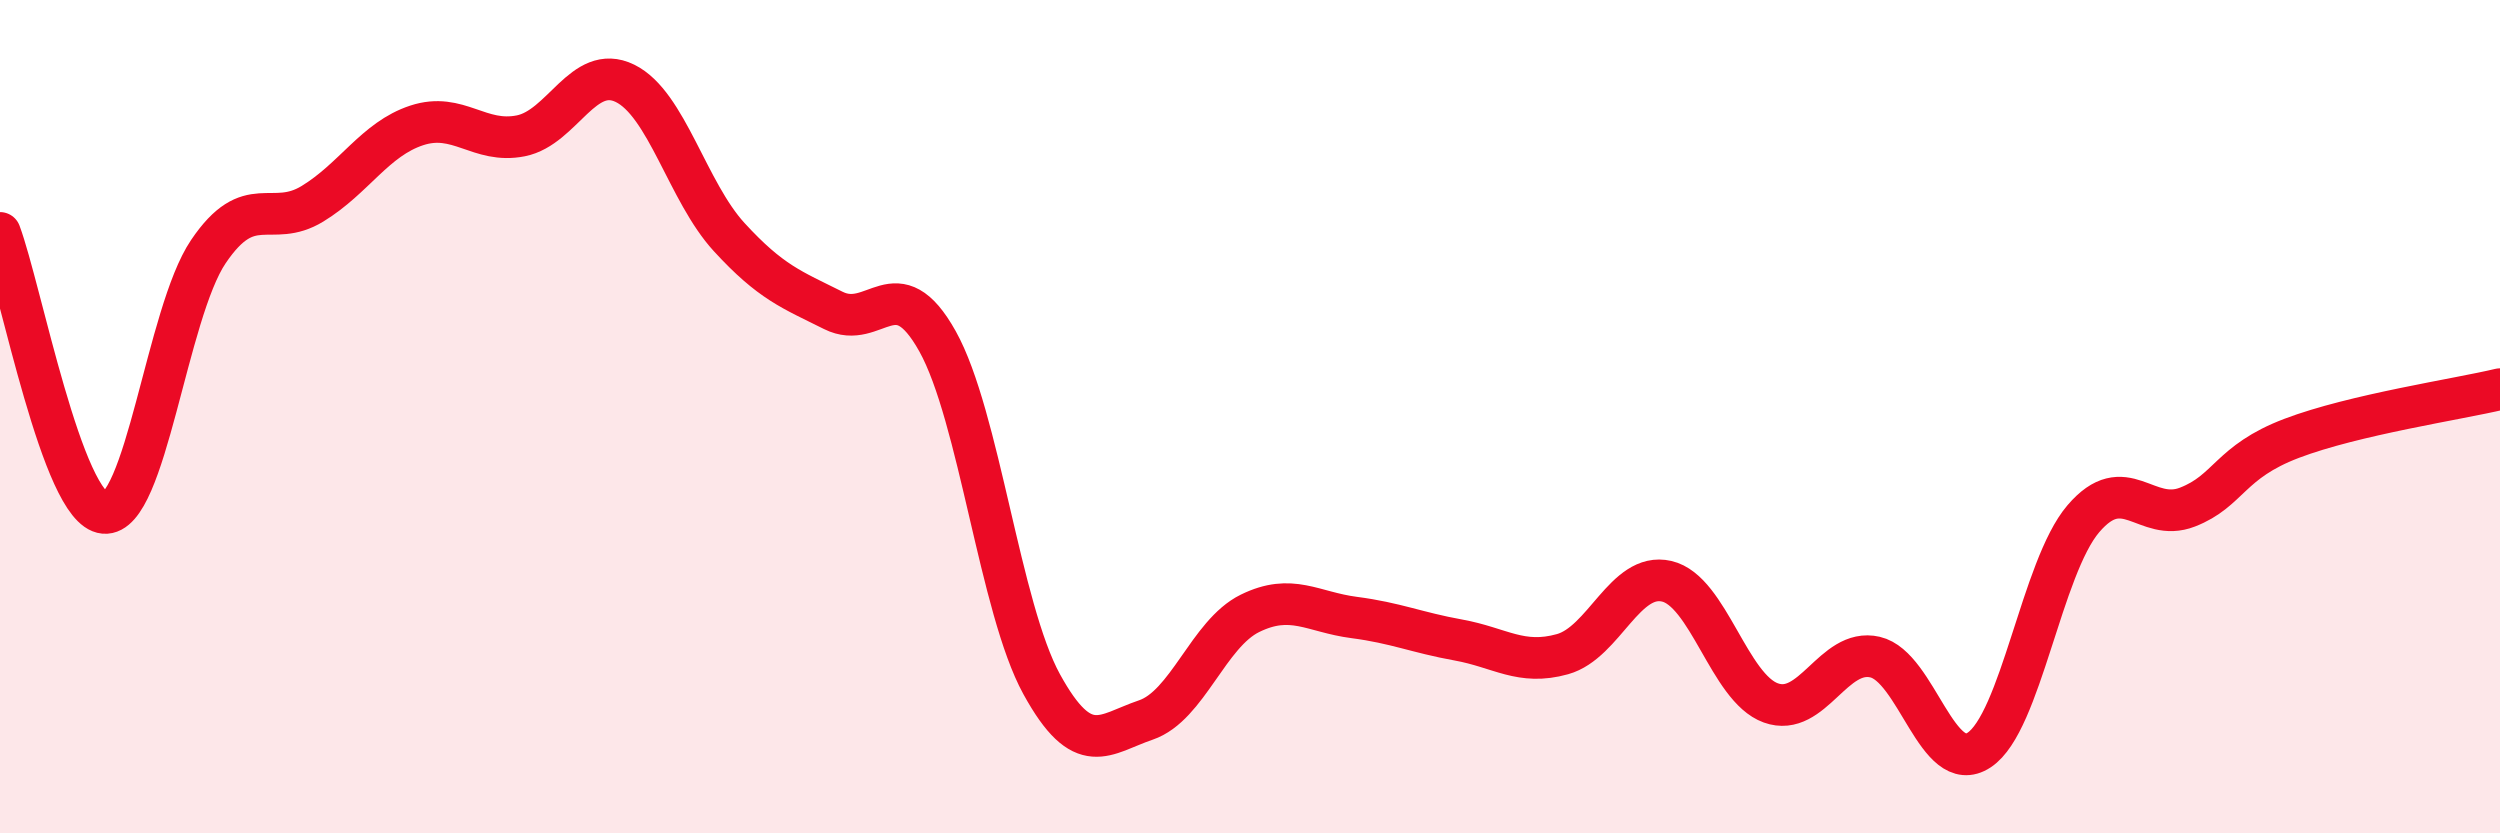
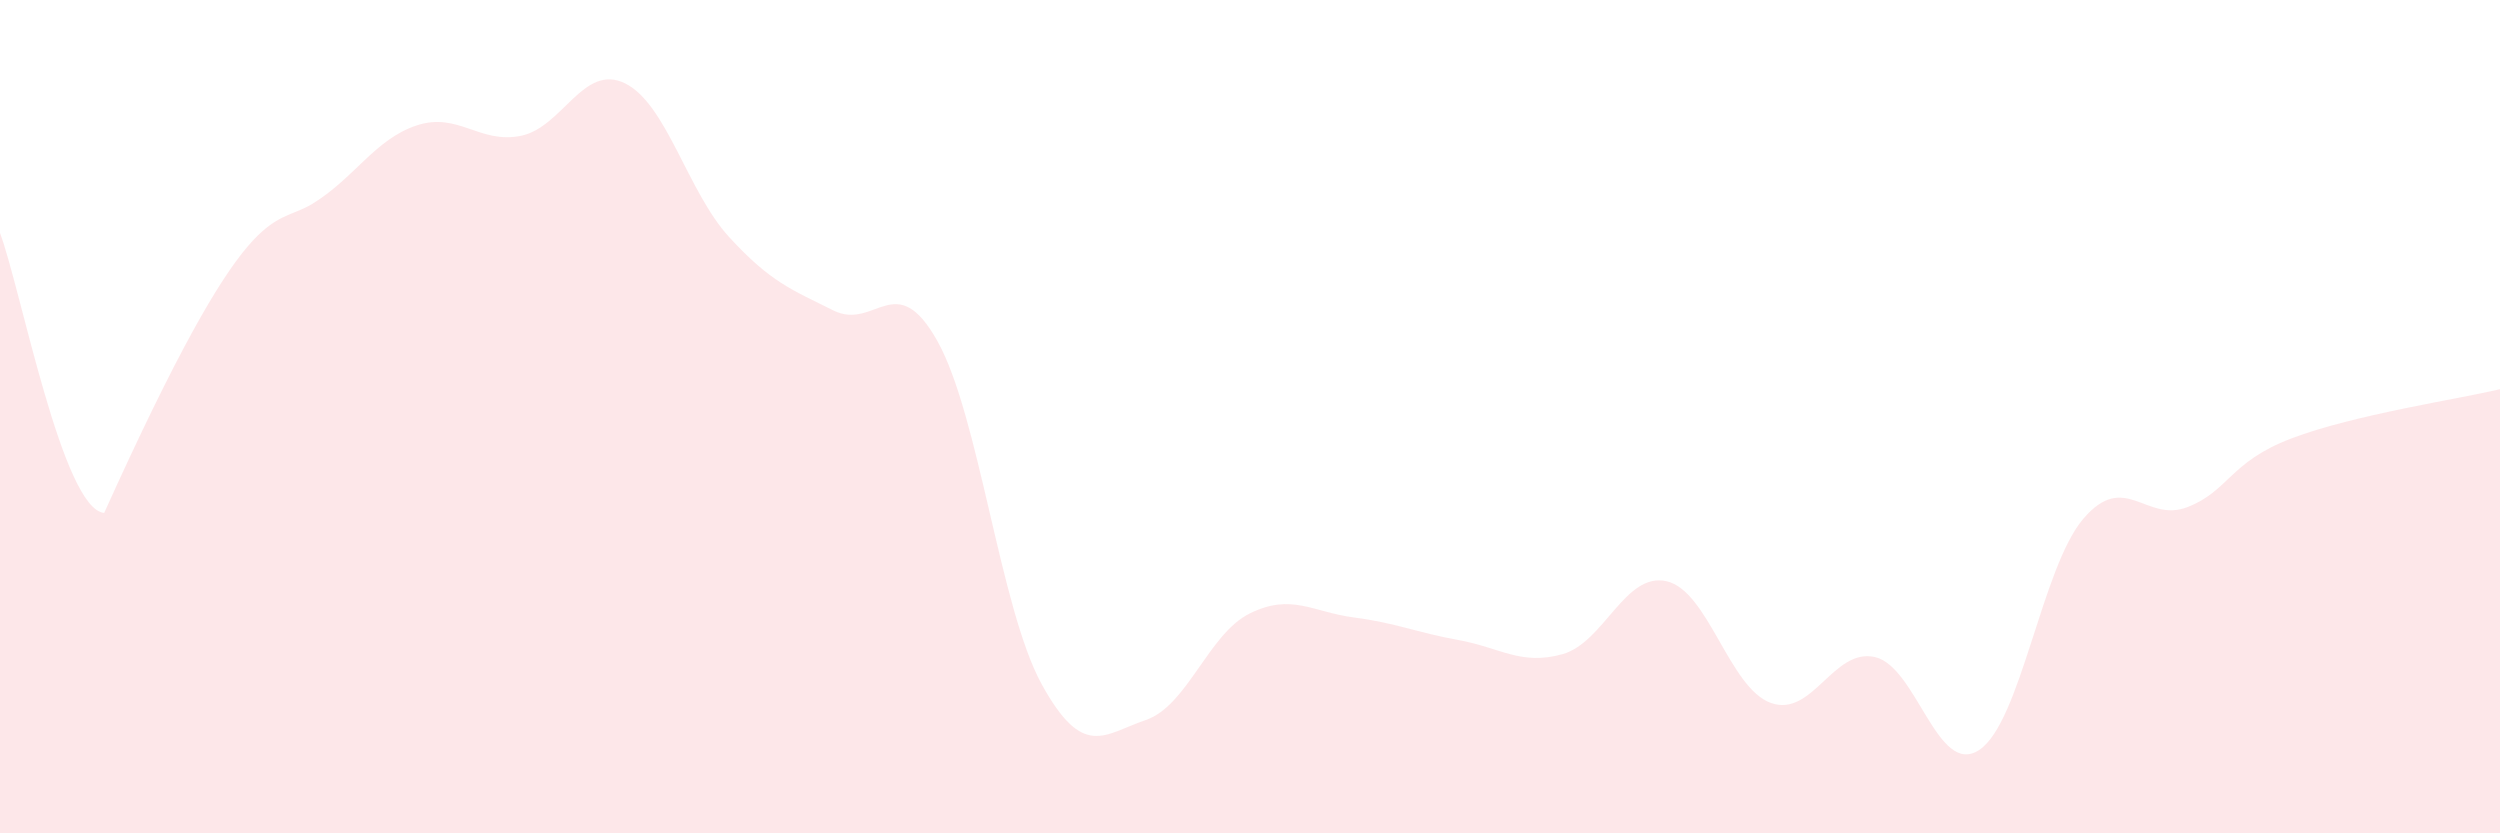
<svg xmlns="http://www.w3.org/2000/svg" width="60" height="20" viewBox="0 0 60 20">
-   <path d="M 0,5.59 C 0.5,6.93 1.5,12.22 2.5,12.31 C 3.5,12.4 4,7.52 5,6.04 C 6,4.56 6.5,5.5 7.5,4.89 C 8.5,4.28 9,3.34 10,3.01 C 11,2.68 11.5,3.46 12.5,3.26 C 13.5,3.06 14,1.51 15,2 C 16,2.49 16.5,4.6 17.5,5.69 C 18.5,6.78 19,6.95 20,7.45 C 21,7.95 21.5,6.4 22.5,8.19 C 23.5,9.98 24,14.6 25,16.42 C 26,18.24 26.5,17.62 27.5,17.28 C 28.5,16.94 29,15.21 30,14.72 C 31,14.23 31.5,14.69 32.5,14.82 C 33.5,14.95 34,15.18 35,15.36 C 36,15.54 36.5,15.98 37.5,15.7 C 38.5,15.42 39,13.72 40,13.95 C 41,14.18 41.5,16.51 42.5,16.87 C 43.5,17.23 44,15.54 45,15.77 C 46,16 46.5,18.66 47.5,18 C 48.5,17.34 49,13.62 50,12.45 C 51,11.28 51.5,12.56 52.5,12.17 C 53.5,11.78 53.5,11.09 55,10.52 C 56.5,9.95 59,9.58 60,9.34L60 20L0 20Z" fill="#EB0A25" opacity="0.1" stroke-linecap="round" stroke-linejoin="round" />
-   <path d="M 0,5.59 C 0.5,6.93 1.5,12.22 2.5,12.31 C 3.5,12.4 4,7.52 5,6.04 C 6,4.56 6.5,5.5 7.5,4.89 C 8.5,4.28 9,3.34 10,3.01 C 11,2.68 11.5,3.46 12.5,3.26 C 13.5,3.06 14,1.51 15,2 C 16,2.49 16.5,4.6 17.5,5.69 C 18.5,6.78 19,6.95 20,7.45 C 21,7.95 21.5,6.4 22.5,8.19 C 23.5,9.98 24,14.6 25,16.42 C 26,18.24 26.5,17.62 27.5,17.28 C 28.5,16.94 29,15.21 30,14.72 C 31,14.23 31.5,14.69 32.5,14.82 C 33.5,14.95 34,15.18 35,15.36 C 36,15.54 36.5,15.98 37.5,15.7 C 38.5,15.42 39,13.72 40,13.95 C 41,14.18 41.5,16.51 42.5,16.87 C 43.5,17.23 44,15.54 45,15.77 C 46,16 46.5,18.66 47.5,18 C 48.5,17.34 49,13.62 50,12.45 C 51,11.28 51.5,12.56 52.5,12.17 C 53.5,11.78 53.5,11.09 55,10.52 C 56.5,9.95 59,9.58 60,9.34" stroke="#EB0A25" stroke-width="1" fill="none" stroke-linecap="round" stroke-linejoin="round" />
+   <path d="M 0,5.59 C 0.5,6.93 1.5,12.22 2.5,12.31 C 6,4.56 6.5,5.5 7.5,4.89 C 8.5,4.28 9,3.34 10,3.01 C 11,2.68 11.5,3.46 12.5,3.26 C 13.5,3.06 14,1.51 15,2 C 16,2.49 16.5,4.6 17.5,5.69 C 18.5,6.78 19,6.95 20,7.45 C 21,7.95 21.5,6.4 22.5,8.19 C 23.5,9.98 24,14.6 25,16.42 C 26,18.24 26.5,17.62 27.5,17.28 C 28.5,16.94 29,15.21 30,14.72 C 31,14.23 31.5,14.69 32.5,14.82 C 33.5,14.95 34,15.18 35,15.36 C 36,15.54 36.5,15.98 37.5,15.7 C 38.5,15.42 39,13.72 40,13.95 C 41,14.18 41.5,16.51 42.5,16.87 C 43.5,17.23 44,15.54 45,15.77 C 46,16 46.5,18.66 47.5,18 C 48.5,17.34 49,13.62 50,12.45 C 51,11.28 51.5,12.56 52.5,12.17 C 53.5,11.78 53.5,11.09 55,10.52 C 56.5,9.95 59,9.58 60,9.34L60 20L0 20Z" fill="#EB0A25" opacity="0.1" stroke-linecap="round" stroke-linejoin="round" />
</svg>